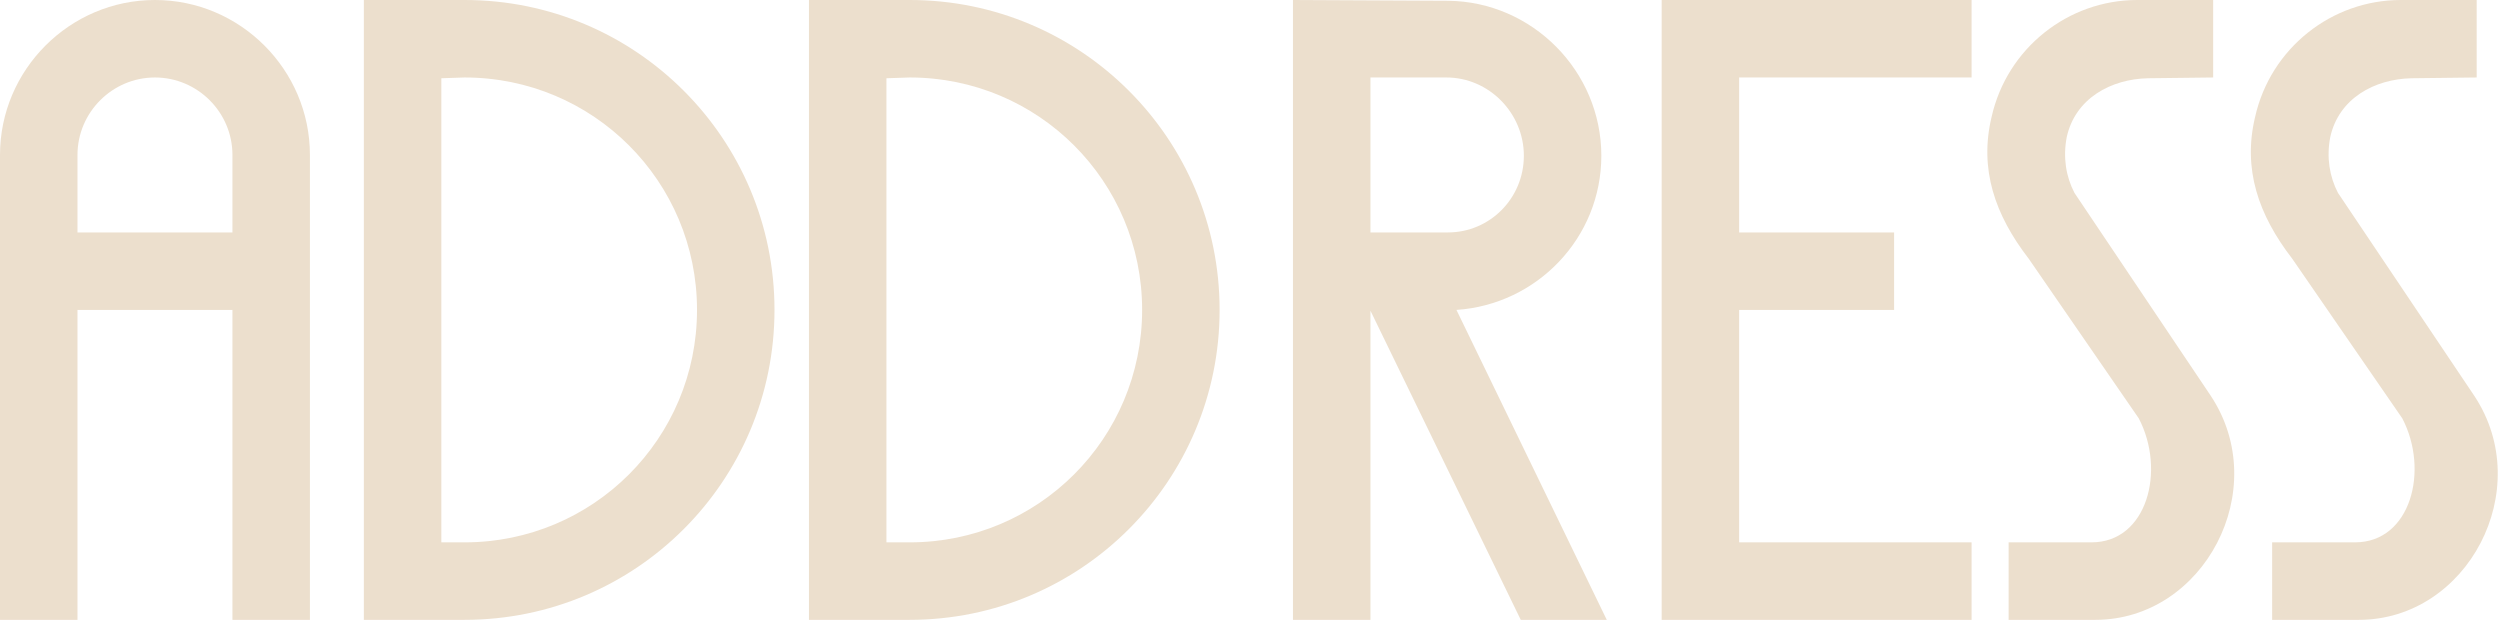
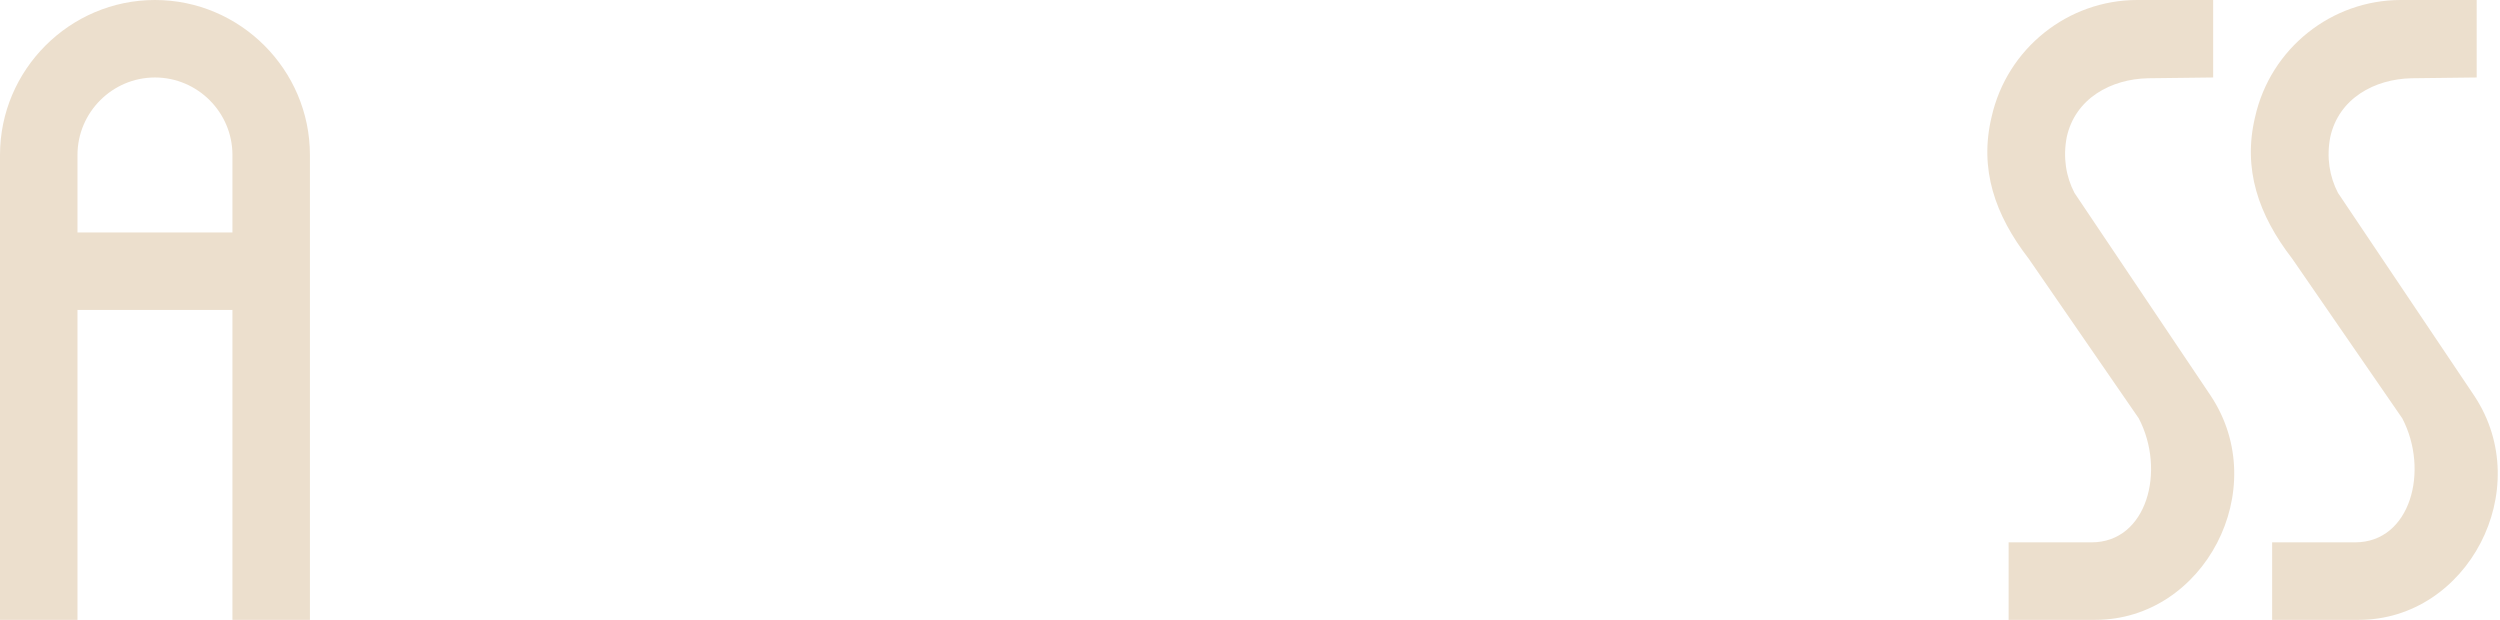
<svg xmlns="http://www.w3.org/2000/svg" width="484" height="120" viewBox="0 0 484 120" fill="none">
  <path d="M0.001 60L0 45L0.001 30C0.001 13.5 13.501 0 30.001 0C46.501 0 60.001 13.5 60.001 30V120H45.001V60H15.001V120H0.001L0.001 60ZM15.001 30V45H45.001V30C45.001 21.75 38.251 15 30.001 15C21.751 15 15.001 21.75 15.001 30Z" fill="#ECDFCD" />
-   <path d="M70.442 120V0H89.942C123.092 0 149.942 26.85 149.942 60C149.942 93.15 123.092 120 89.942 120H70.442ZM89.942 15L85.442 15.15V105H89.942C114.842 105 134.942 84.9 134.942 60C134.942 35.1 114.842 15 89.942 15Z" fill="#ECDFCD" />
-   <path d="M156.616 120V0H176.116C209.266 0 236.116 26.85 236.116 60C236.116 93.15 209.266 120 176.116 120H156.616ZM176.116 15L171.616 15.15V105H176.116C201.016 105 221.116 84.9 221.116 60C221.116 35.1 201.016 15 176.116 15Z" fill="#ECDFCD" />
-   <path d="M250.319 60V45V0L280.319 0.15C296.669 0.3 310.019 13.8 310.019 30.15C310.019 46.05 297.569 58.95 281.969 60L311.069 120H294.419L265.319 60.15V120H250.319V60ZM280.319 45C288.419 45 295.019 38.4 295.019 30.15C295.019 21.9 288.269 15 280.019 15H265.319V45H280.319Z" fill="#ECDFCD" />
-   <path d="M321.698 60V45V0H381.698V15H336.698V45H366.698V60H336.698V105H381.698V120H321.698V60Z" fill="#ECDFCD" />
  <path d="M388.869 120V105H404.919C415.719 105 419.319 91.05 414.069 81L392.769 50.1C386.169 41.55 383.169 32.7 385.569 22.65C388.569 9.3 400.419 0 413.769 0H428.469V15L415.869 15.15C408.669 15.3 401.769 19.05 400.119 26.55C399.369 30.45 399.969 34.2 401.619 37.35L428.019 76.65C440.019 94.8 426.669 120 405.669 120H388.869Z" fill="#ECDFCD" />
  <path d="M439.886 120V105H455.936C466.736 105 470.336 91.05 465.086 81L443.786 50.1C437.186 41.55 434.186 32.7 436.586 22.65C439.586 9.3 451.436 0 464.786 0H479.486V15L466.886 15.15C459.686 15.3 452.786 19.05 451.136 26.55C450.386 30.45 450.986 34.2 452.636 37.35L479.036 76.65C491.036 94.8 477.686 120 456.686 120H439.886Z" fill="#ECDFCD" />
</svg>